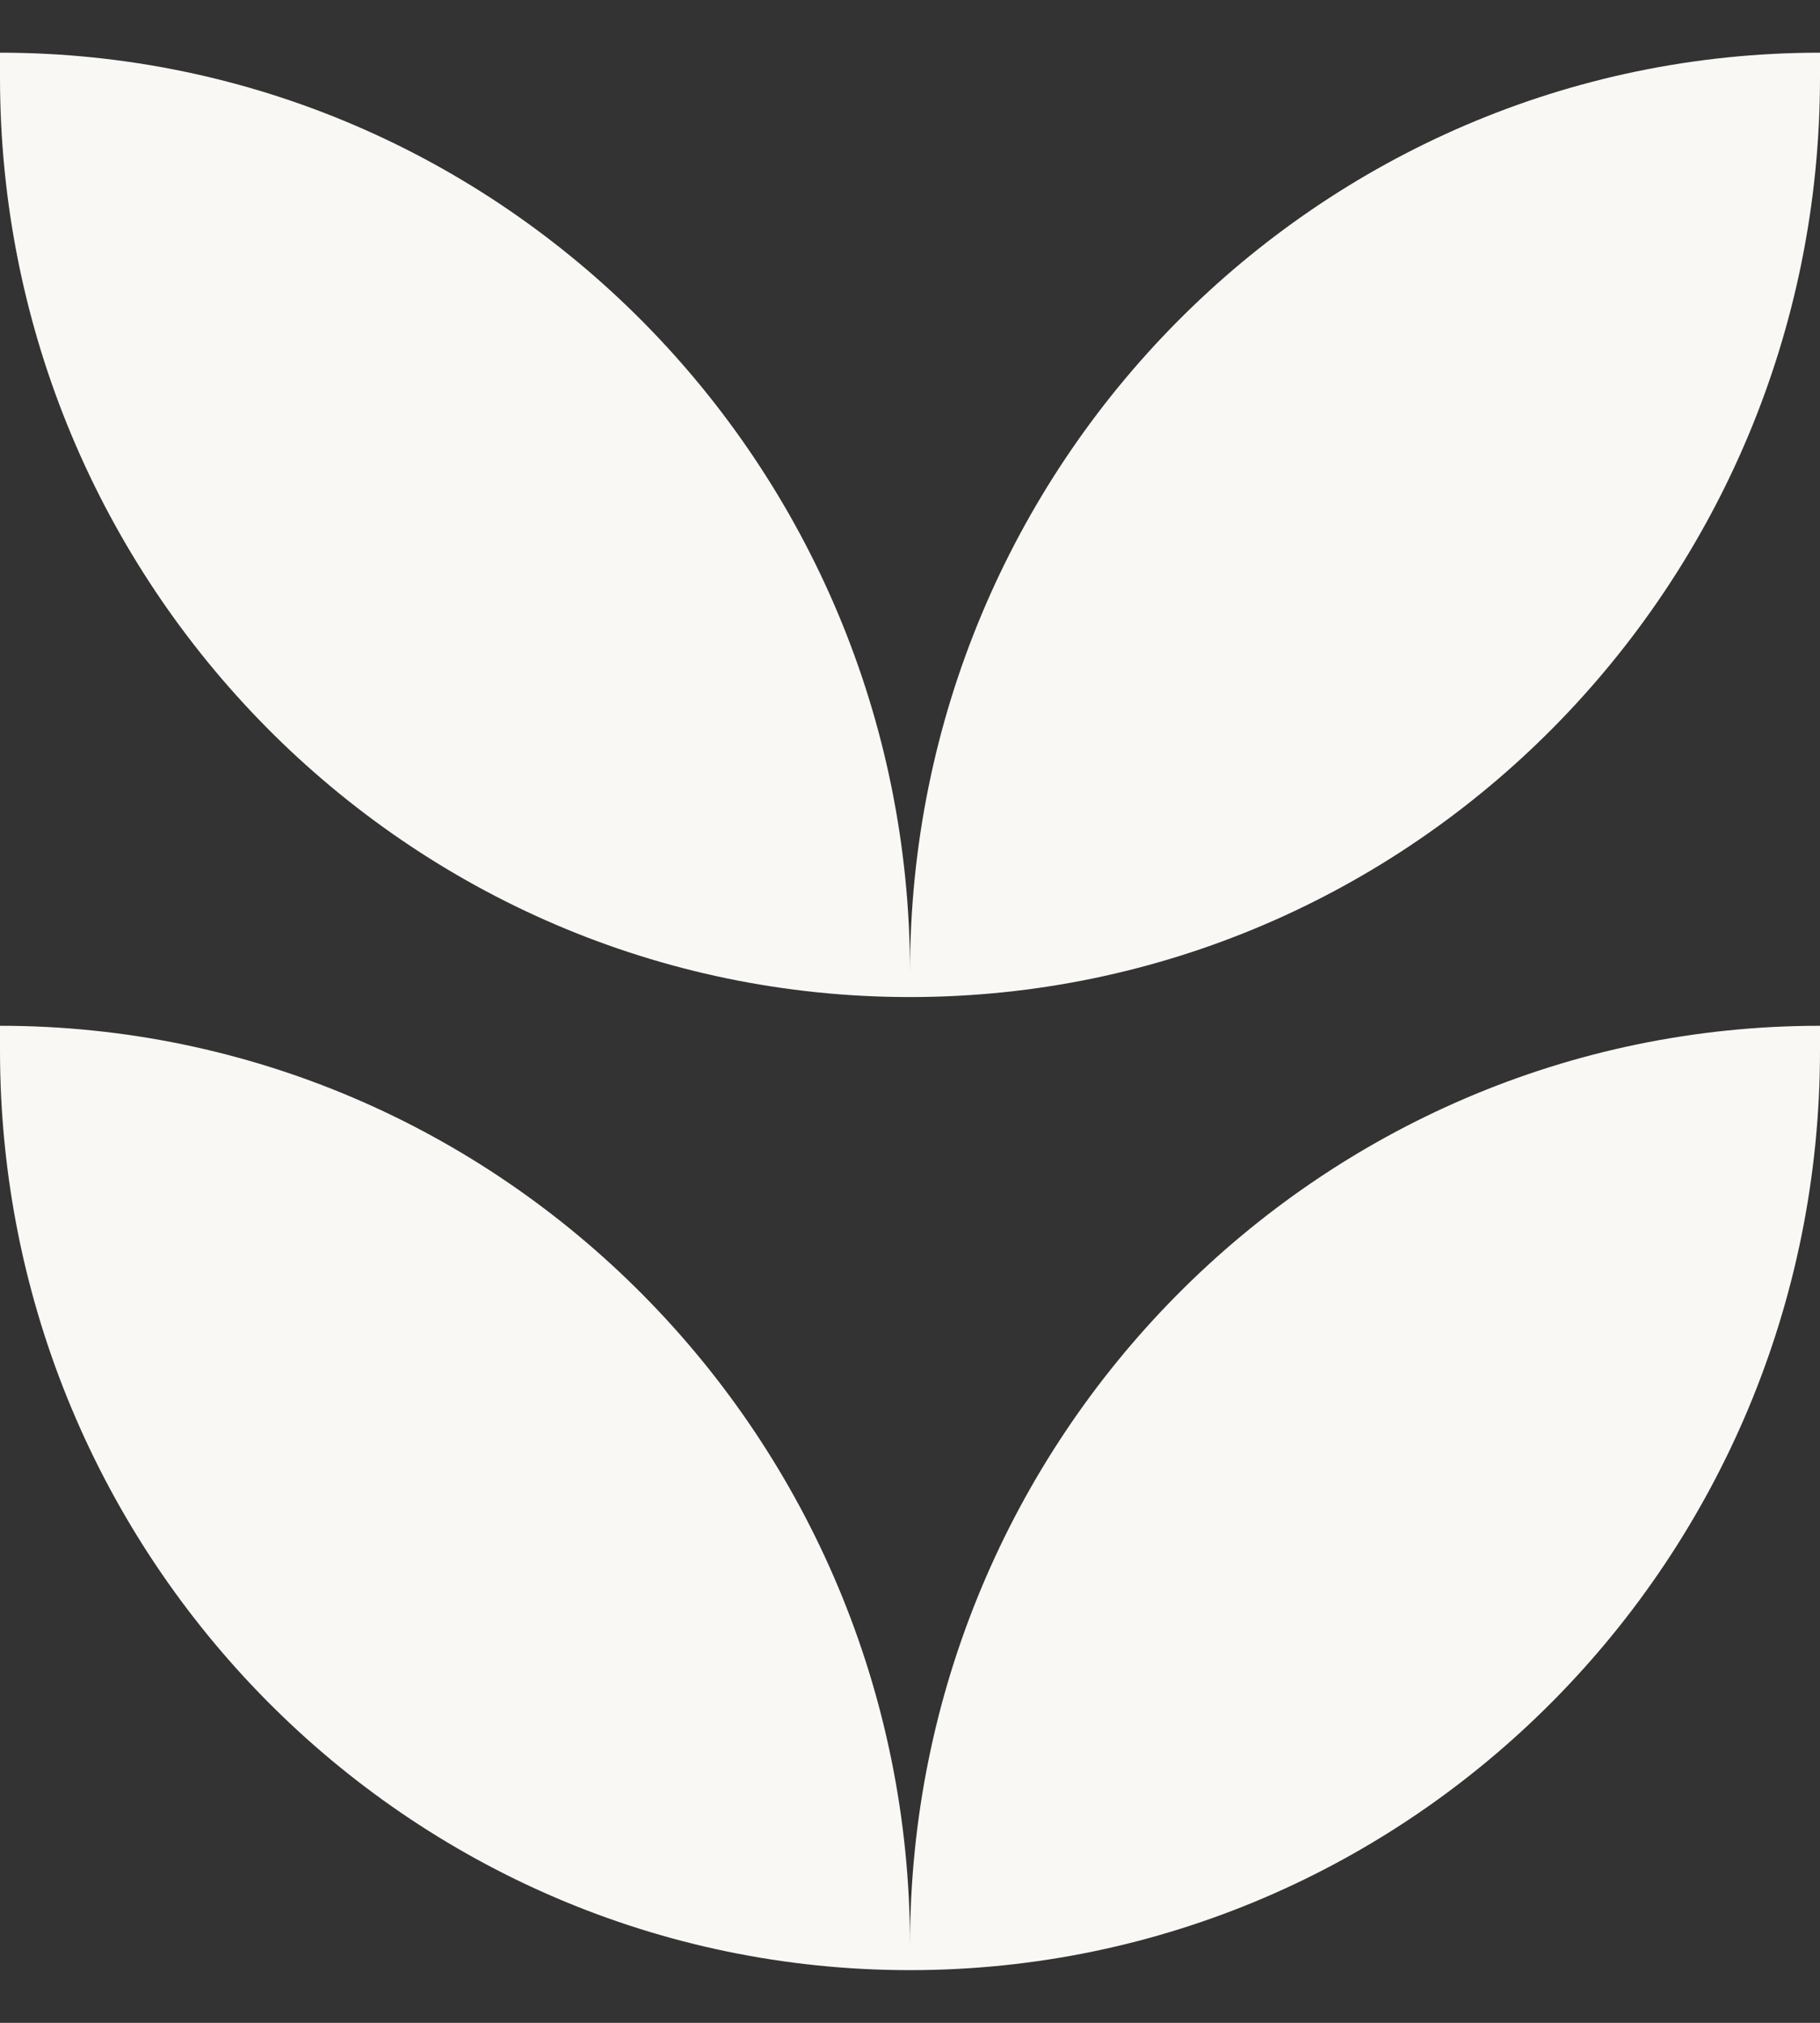
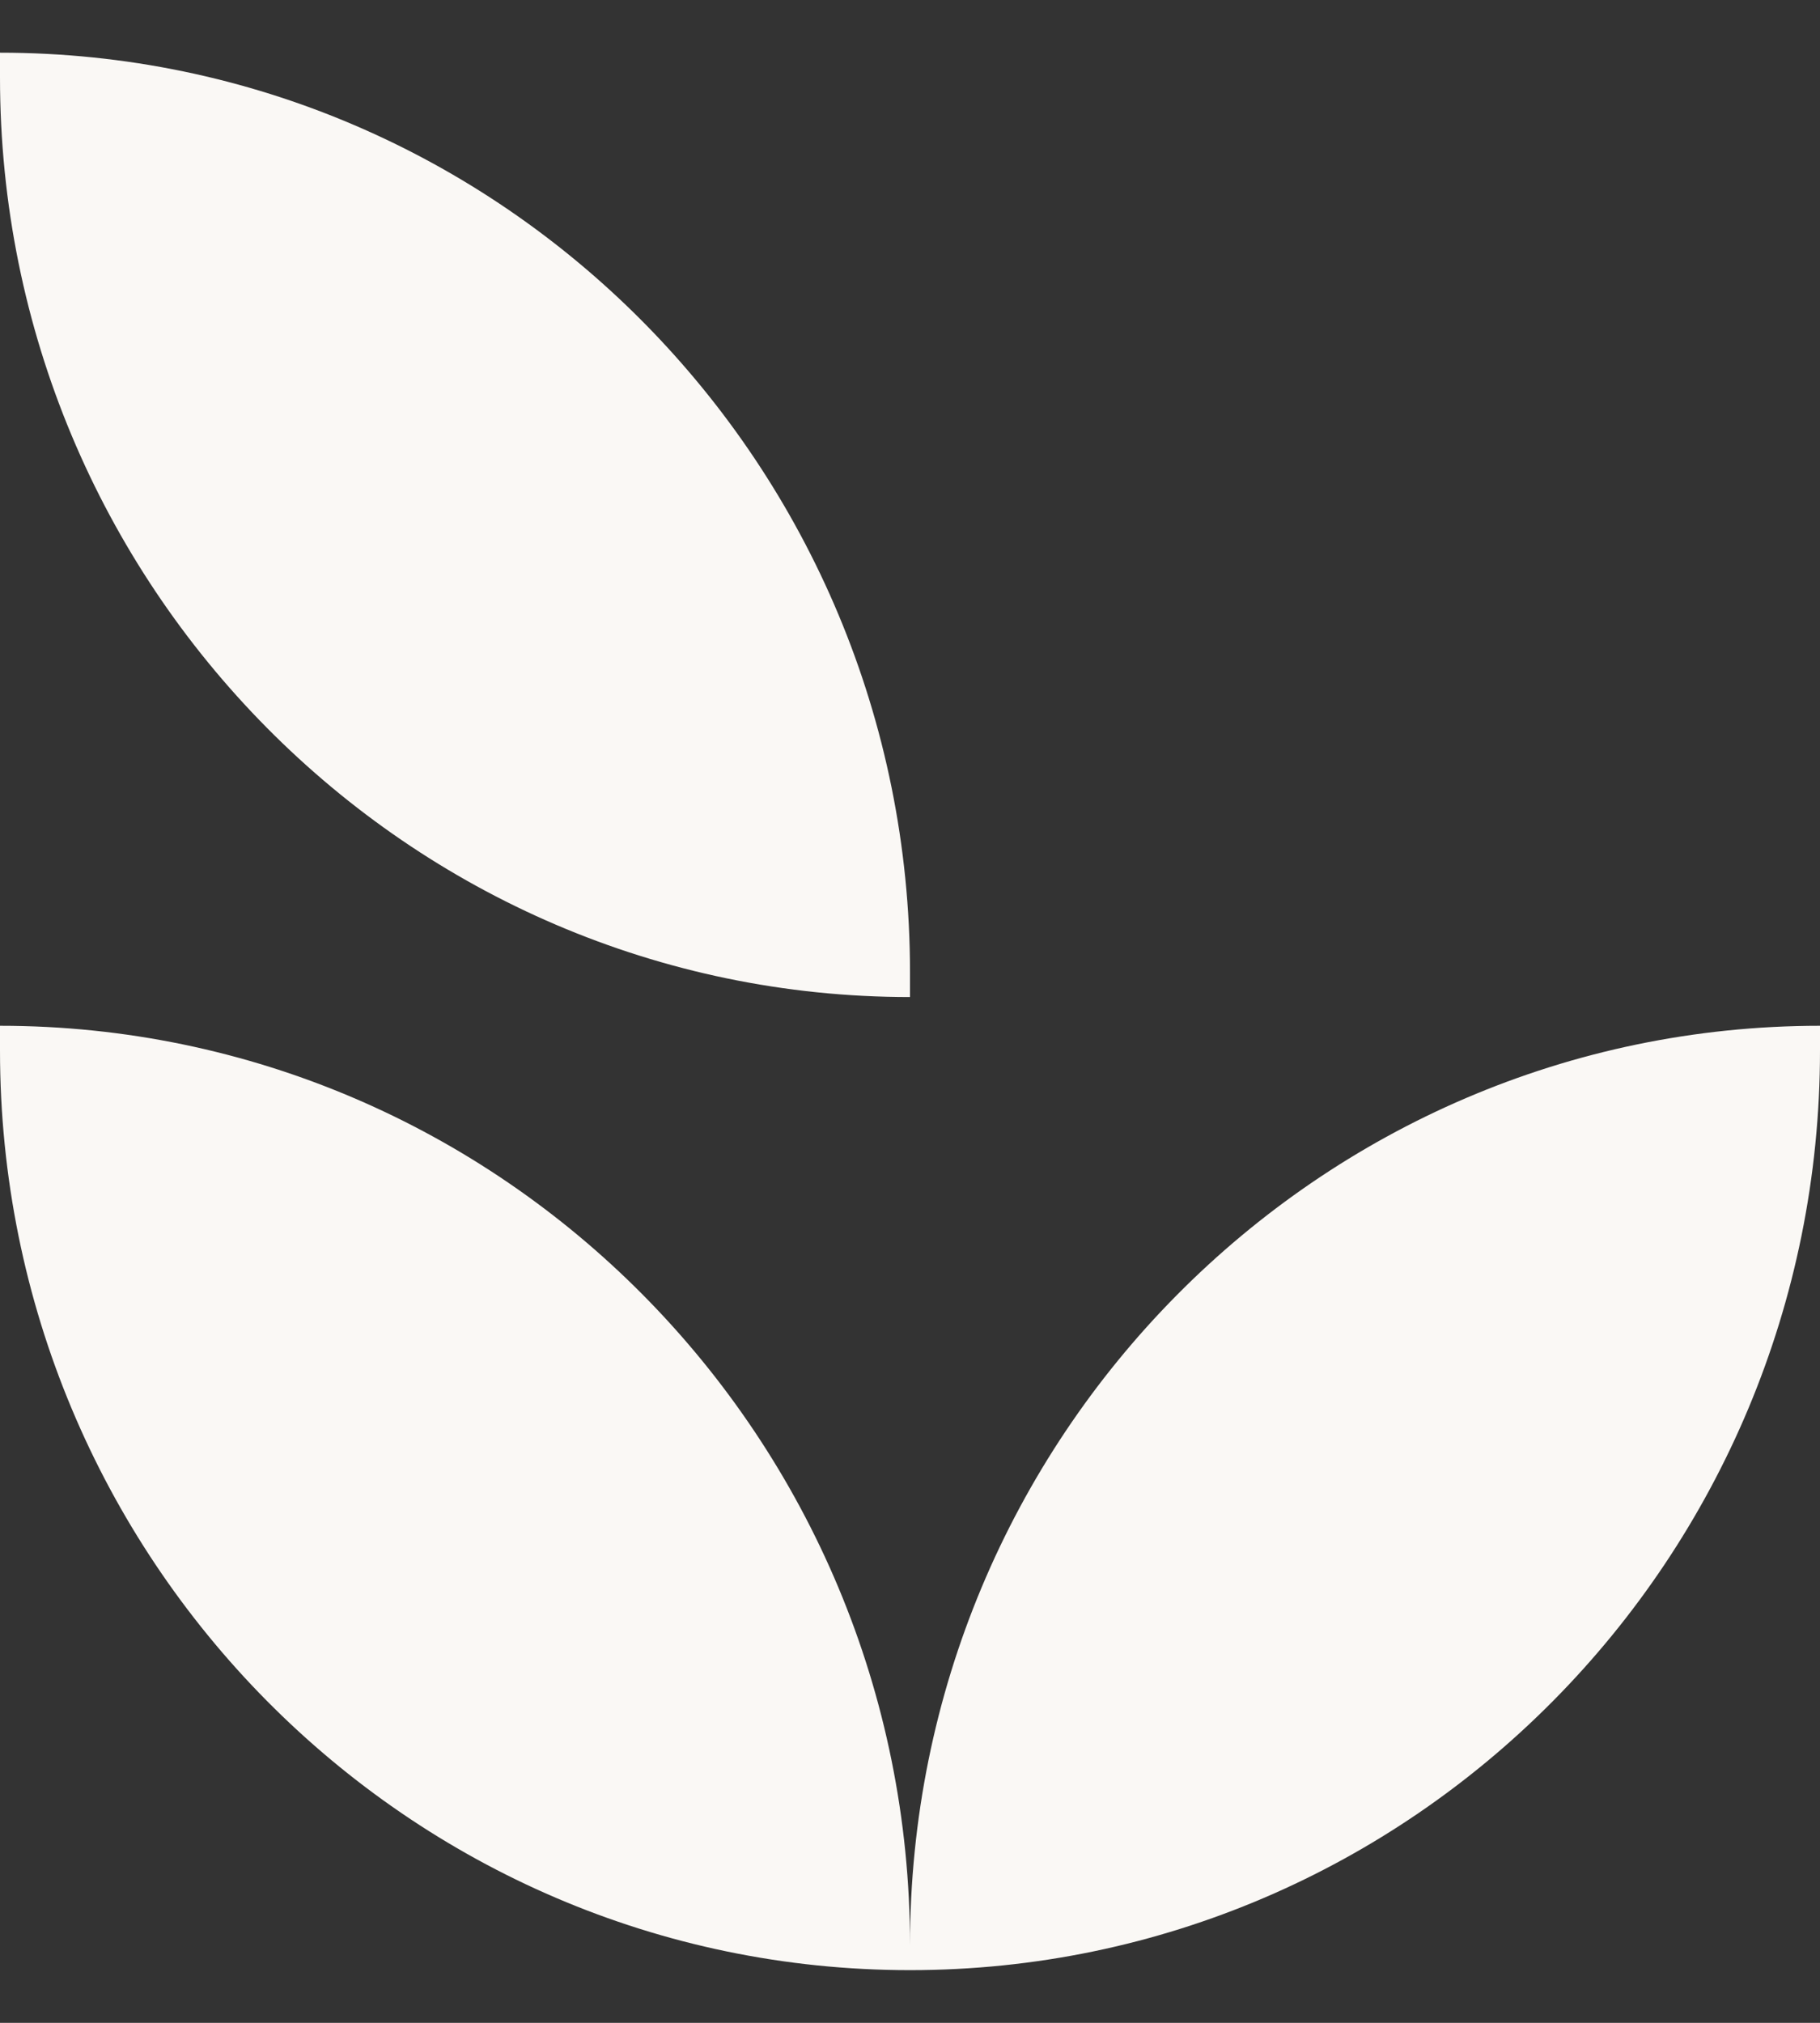
<svg xmlns="http://www.w3.org/2000/svg" fill="none" viewBox="0 0 18 20" height="20" width="18">
  <rect x="0" y="0" width="18" height="20" fill="#333333" stroke="none" />
  <g clip-path="url(#clip0_1054_528)" id="Layer_2">
    <path fill="#FAF8F5" d="M0 0.521C4.967 0.521 9 4.596 9 9.613V9.858C4.033 9.858 0 5.784 0 0.766V0.521Z" id="Vector" />
-     <path fill="#FAF8F5" d="M18 0.521V0.766C18 5.784 13.967 9.858 9 9.858V9.613C9 4.596 13.033 0.521 18 0.521Z" id="Vector_2" />
    <path fill="#FAF8F5" d="M0 10.142C4.967 10.142 9 14.217 9 19.234V19.479C4.033 19.479 0 15.405 0 10.387V10.142Z" id="Vector_3" />
    <path fill="#FAF8F5" d="M18 10.142V10.387C18 15.405 13.967 19.479 9 19.479V19.234C9 14.216 13.033 10.142 18 10.142Z" id="Vector_4" />
  </g>
  <defs>
    <clipPath id="clip0_1054_528">
      <rect transform="translate(0 0.521)" fill="white" height="18.957" width="18" />
    </clipPath>
  </defs>
</svg>